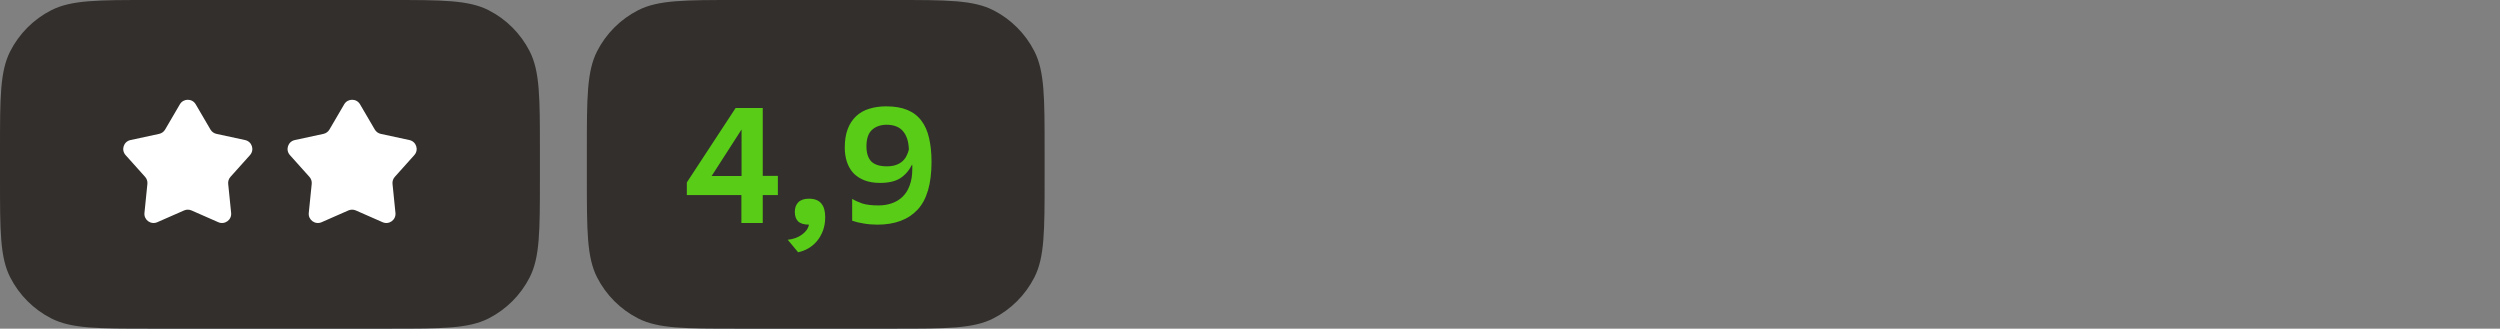
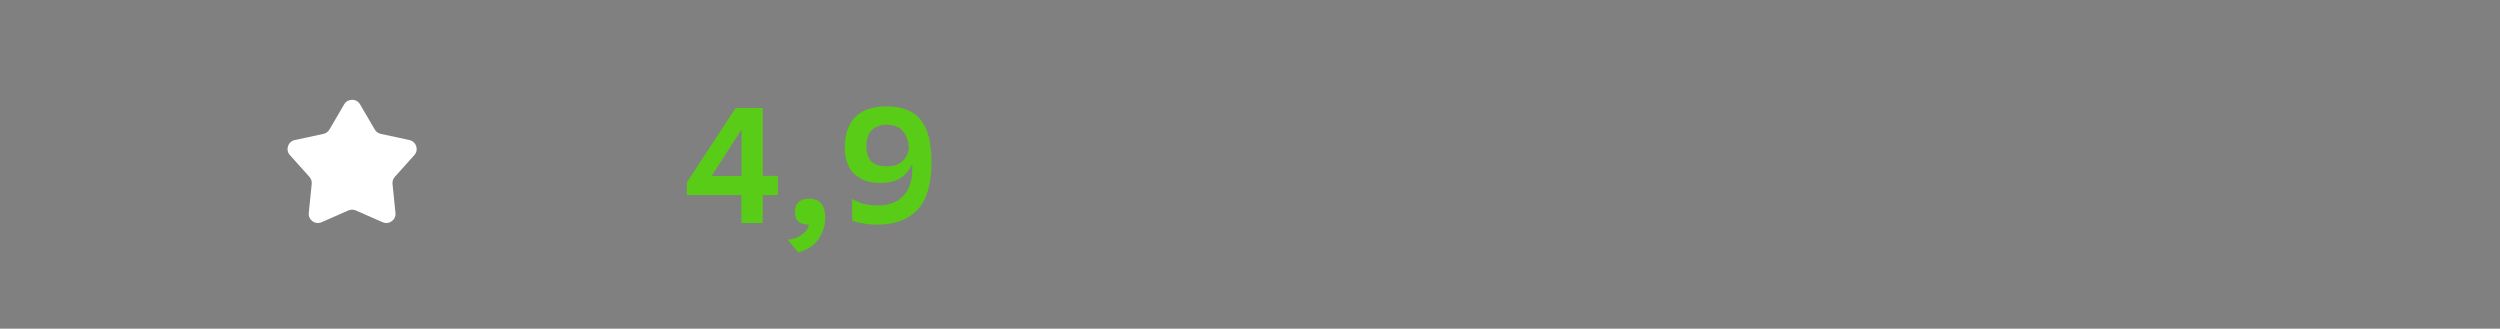
<svg xmlns="http://www.w3.org/2000/svg" width="213" height="28" viewBox="0 0 213 28" fill="none">
  <rect x="0" y="0" width="213" height="28" fill="#808080" stroke="none" />
-   <path d="M0 12.8C0 8.32 0 6.079 0.872 4.368C1.639 2.863 2.863 1.639 4.368 0.872C6.079 0 8.32 0 12.8 0H33.2C37.68 0 39.921 0 41.632 0.872C43.137 1.639 44.361 2.863 45.128 4.368C46 6.079 46 8.32 46 12.8V15.2C46 19.68 46 21.921 45.128 23.632C44.361 25.137 43.137 26.361 41.632 27.128C39.921 28 37.68 28 33.2 28H12.8C8.32 28 6.079 28 4.368 27.128C2.863 26.361 1.639 25.137 0.872 23.632C0 21.921 0 19.68 0 15.2V12.8Z" fill="#322F2C" />
-   <path d="M15.325 8.887C15.626 8.371 16.374 8.371 16.675 8.887L17.932 11.037C18.043 11.226 18.228 11.36 18.442 11.406L20.883 11.933C21.469 12.059 21.7 12.768 21.301 13.213L19.637 15.069C19.49 15.232 19.42 15.448 19.442 15.666L19.693 18.142C19.754 18.735 19.149 19.173 18.601 18.933L16.315 17.929C16.114 17.841 15.886 17.841 15.685 17.929L13.399 18.933C12.851 19.173 12.246 18.735 12.307 18.142L12.558 15.666C12.58 15.448 12.51 15.232 12.363 15.069L10.699 13.213C10.3 12.768 10.531 12.059 11.117 11.933L13.558 11.406C13.772 11.36 13.957 11.226 14.068 11.037L15.325 8.887Z" fill="white" />
  <path d="M29.325 8.887C29.626 8.371 30.374 8.371 30.675 8.887L31.932 11.037C32.043 11.226 32.228 11.36 32.442 11.406L34.883 11.933C35.469 12.059 35.7 12.768 35.301 13.213L33.637 15.069C33.49 15.232 33.42 15.448 33.442 15.666L33.693 18.142C33.754 18.735 33.149 19.173 32.6 18.933L30.315 17.929C30.114 17.841 29.886 17.841 29.685 17.929L27.399 18.933C26.851 19.173 26.246 18.735 26.307 18.142L26.558 15.666C26.58 15.448 26.51 15.232 26.363 15.069L24.699 13.213C24.3 12.768 24.531 12.059 25.117 11.933L27.558 11.406C27.772 11.36 27.957 11.226 28.068 11.037L29.325 8.887Z" fill="white" />
-   <path d="M50 12.8C50 8.32 50 6.079 50.872 4.368C51.639 2.863 52.863 1.639 54.368 0.872C56.079 0 58.32 0 62.8 0H76.2C80.68 0 82.921 0 84.632 0.872C86.137 1.639 87.361 2.863 88.128 4.368C89 6.079 89 8.32 89 12.8V15.2C89 19.68 89 21.921 88.128 23.632C87.361 25.137 86.137 26.361 84.632 27.128C82.921 28 80.68 28 76.2 28H62.8C58.32 28 56.079 28 54.368 27.128C52.863 26.361 51.639 25.137 50.872 23.632C50 21.921 50 19.68 50 15.2V12.8Z" fill="#322F2C" />
  <path d="M58.518 15.542L62.676 9.2H64.986V14.982H66.274V16.62H64.986V19H63.166V16.62H58.518V15.542ZM63.18 11.034L60.632 14.996H63.18V11.034ZM67.116 20.428C67.611 20.372 68.017 20.223 68.334 19.98C68.661 19.747 68.857 19.467 68.922 19.14C68.502 19.14 68.194 19.047 67.998 18.86C67.811 18.673 67.718 18.403 67.718 18.048C67.718 17.712 67.816 17.441 68.012 17.236C68.217 17.031 68.521 16.928 68.922 16.928C69.398 16.928 69.748 17.063 69.972 17.334C70.196 17.595 70.308 17.983 70.308 18.496C70.308 18.925 70.243 19.313 70.112 19.658C69.981 20.003 69.809 20.302 69.594 20.554C69.379 20.806 69.132 21.011 68.852 21.17C68.572 21.329 68.287 21.436 67.998 21.492L67.116 20.428ZM75.502 9.06C76.221 9.06 76.823 9.163 77.308 9.368C77.803 9.573 78.2 9.877 78.498 10.278C78.806 10.679 79.026 11.174 79.156 11.762C79.296 12.35 79.366 13.027 79.366 13.792C79.366 15.659 78.97 17.017 78.176 17.866C77.383 18.715 76.24 19.14 74.746 19.14C74.345 19.14 73.958 19.107 73.584 19.042C73.22 18.986 72.894 18.907 72.604 18.804V16.942C72.828 17.082 73.113 17.213 73.458 17.334C73.804 17.446 74.27 17.502 74.858 17.502C75.26 17.502 75.633 17.441 75.978 17.32C76.333 17.199 76.641 17.012 76.902 16.76C77.164 16.508 77.364 16.186 77.504 15.794C77.654 15.402 77.728 14.931 77.728 14.38C77.728 14.259 77.728 14.179 77.728 14.142C77.728 14.105 77.724 14.063 77.714 14.016C77.453 14.529 77.112 14.921 76.692 15.192C76.272 15.453 75.703 15.584 74.984 15.584C74.471 15.584 74.023 15.509 73.64 15.36C73.267 15.211 72.954 15.005 72.702 14.744C72.46 14.473 72.278 14.156 72.156 13.792C72.035 13.419 71.974 13.013 71.974 12.574C71.974 11.958 72.058 11.431 72.226 10.992C72.394 10.553 72.632 10.189 72.94 9.9C73.248 9.611 73.617 9.401 74.046 9.27C74.485 9.13 74.97 9.06 75.502 9.06ZM77.434 12.742C77.416 12.07 77.252 11.552 76.944 11.188C76.636 10.815 76.16 10.628 75.516 10.628C75.012 10.637 74.606 10.782 74.298 11.062C73.99 11.342 73.832 11.79 73.822 12.406C73.813 12.994 73.944 13.437 74.214 13.736C74.494 14.025 74.938 14.17 75.544 14.17C75.852 14.17 76.114 14.133 76.328 14.058C76.543 13.983 76.725 13.881 76.874 13.75C77.024 13.619 77.14 13.47 77.224 13.302C77.318 13.125 77.388 12.938 77.434 12.742Z" fill="#58CC16" />
</svg>